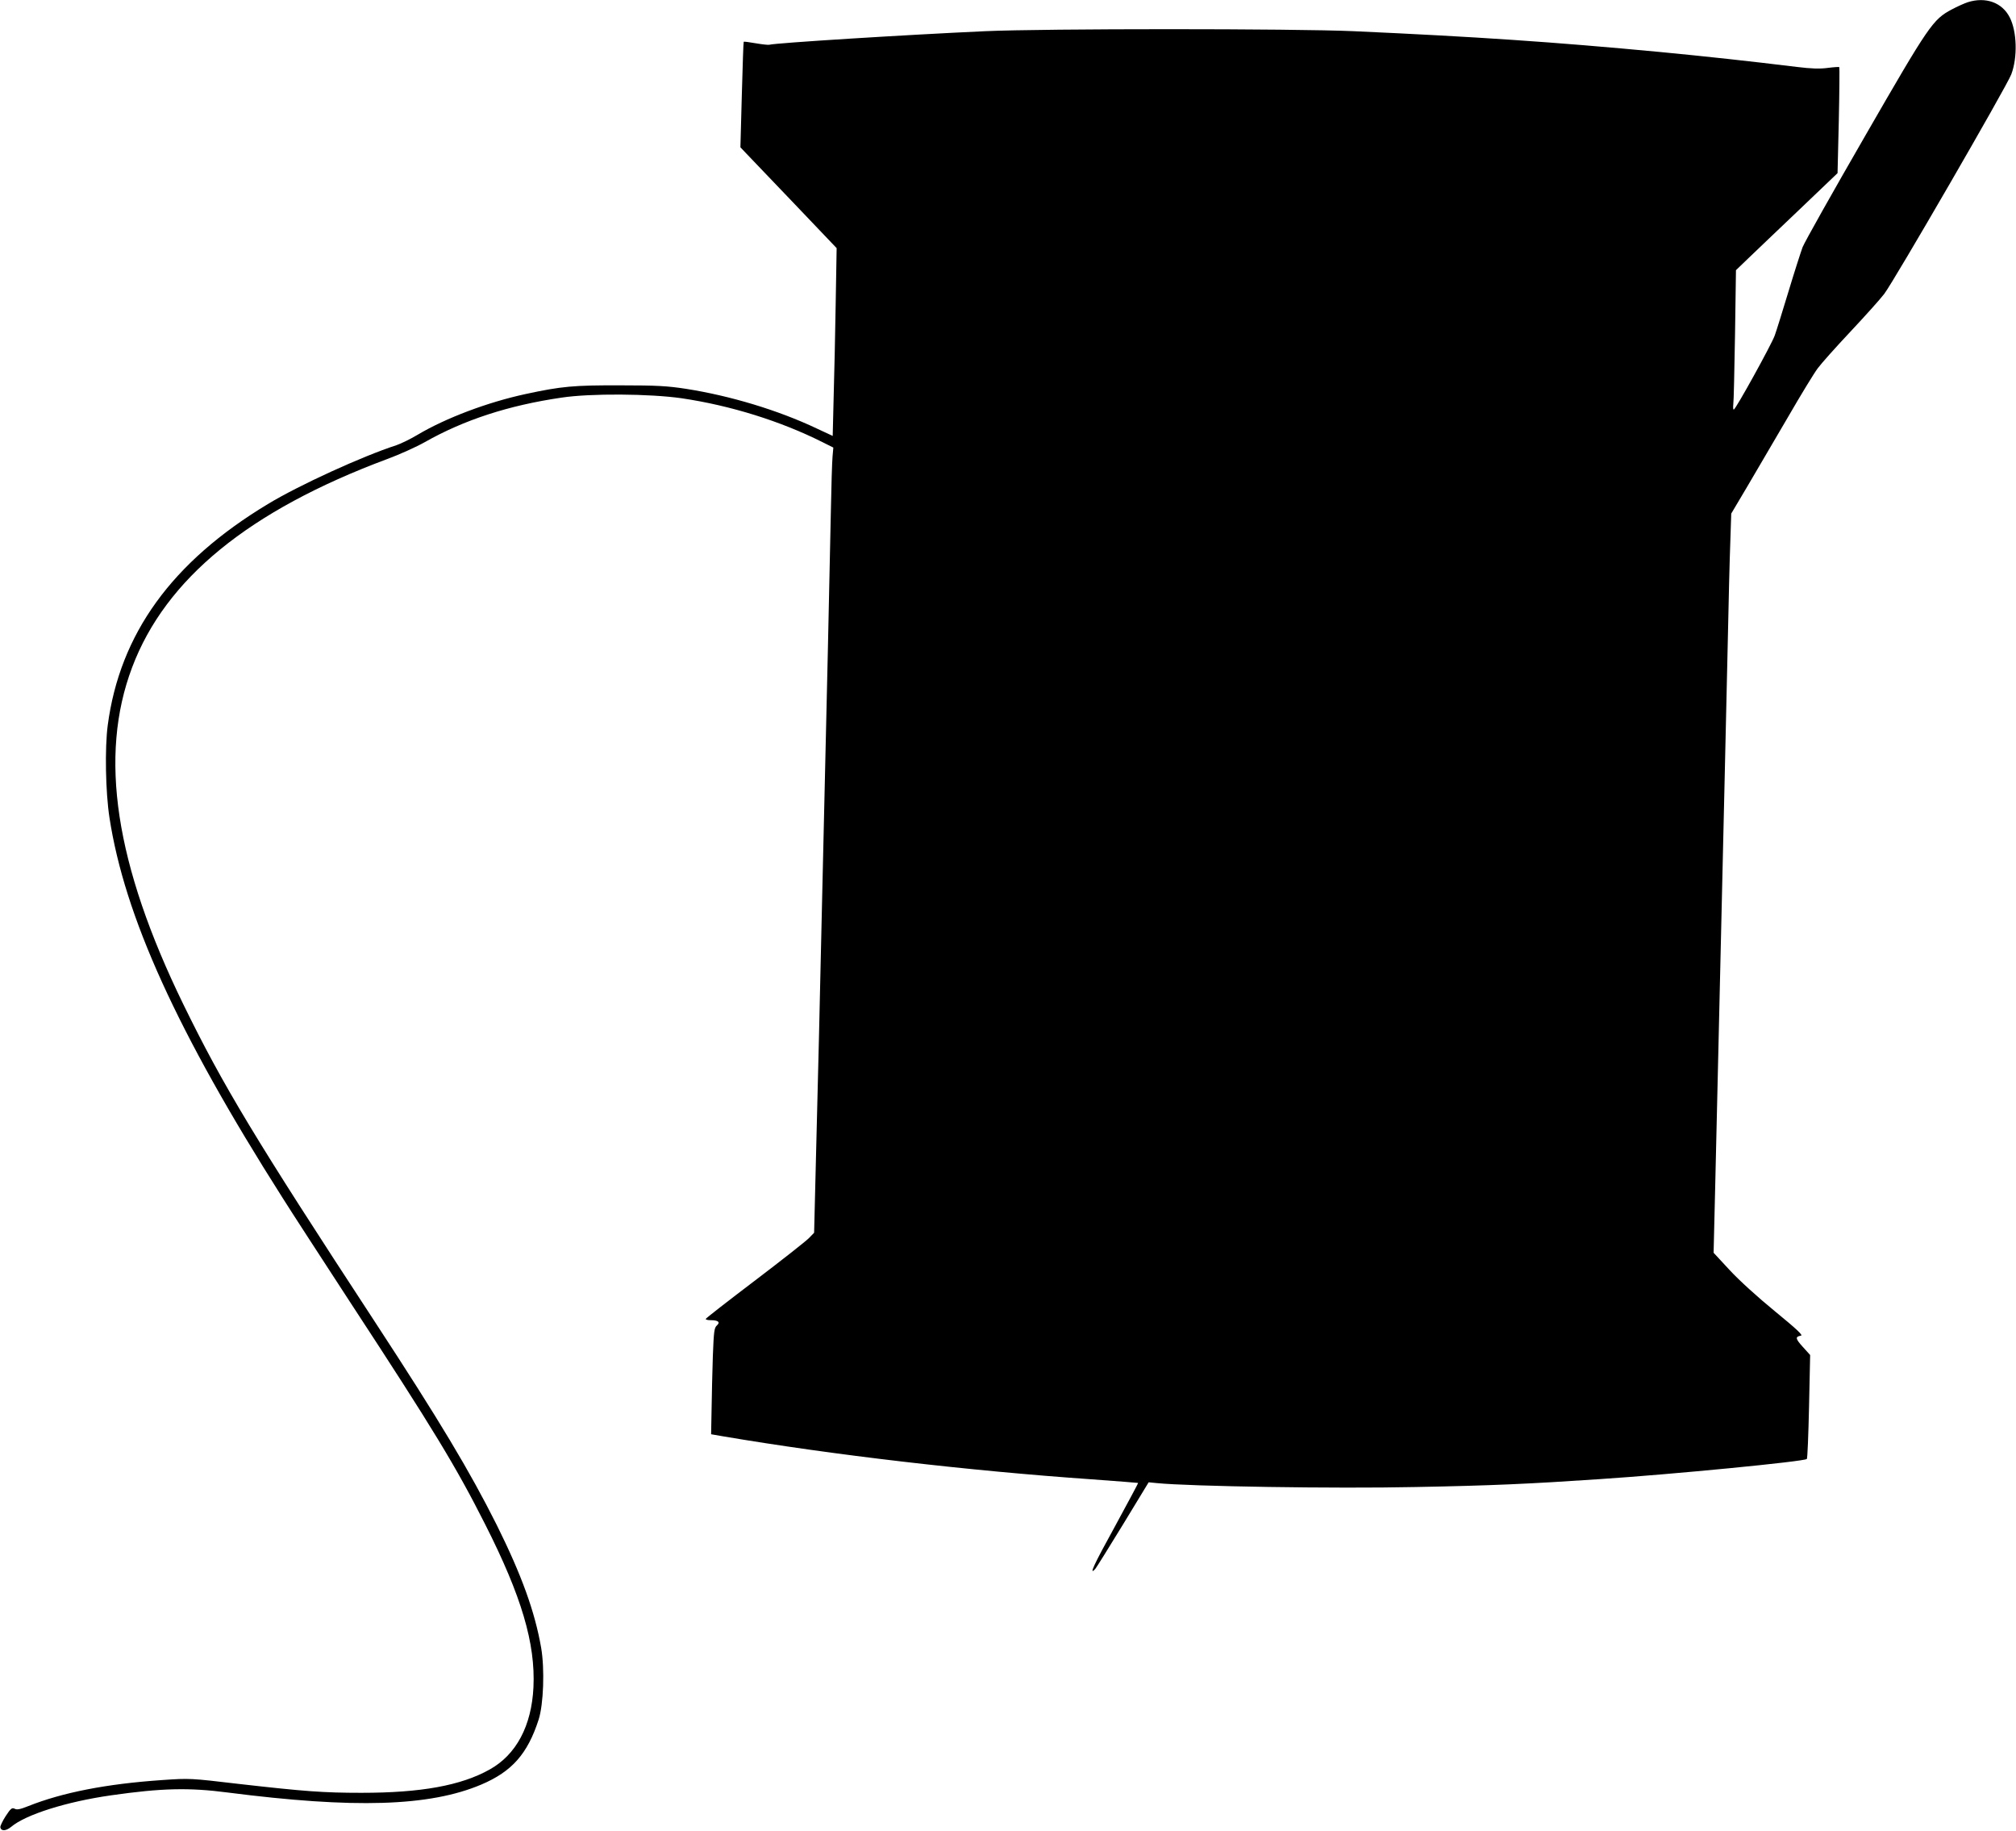
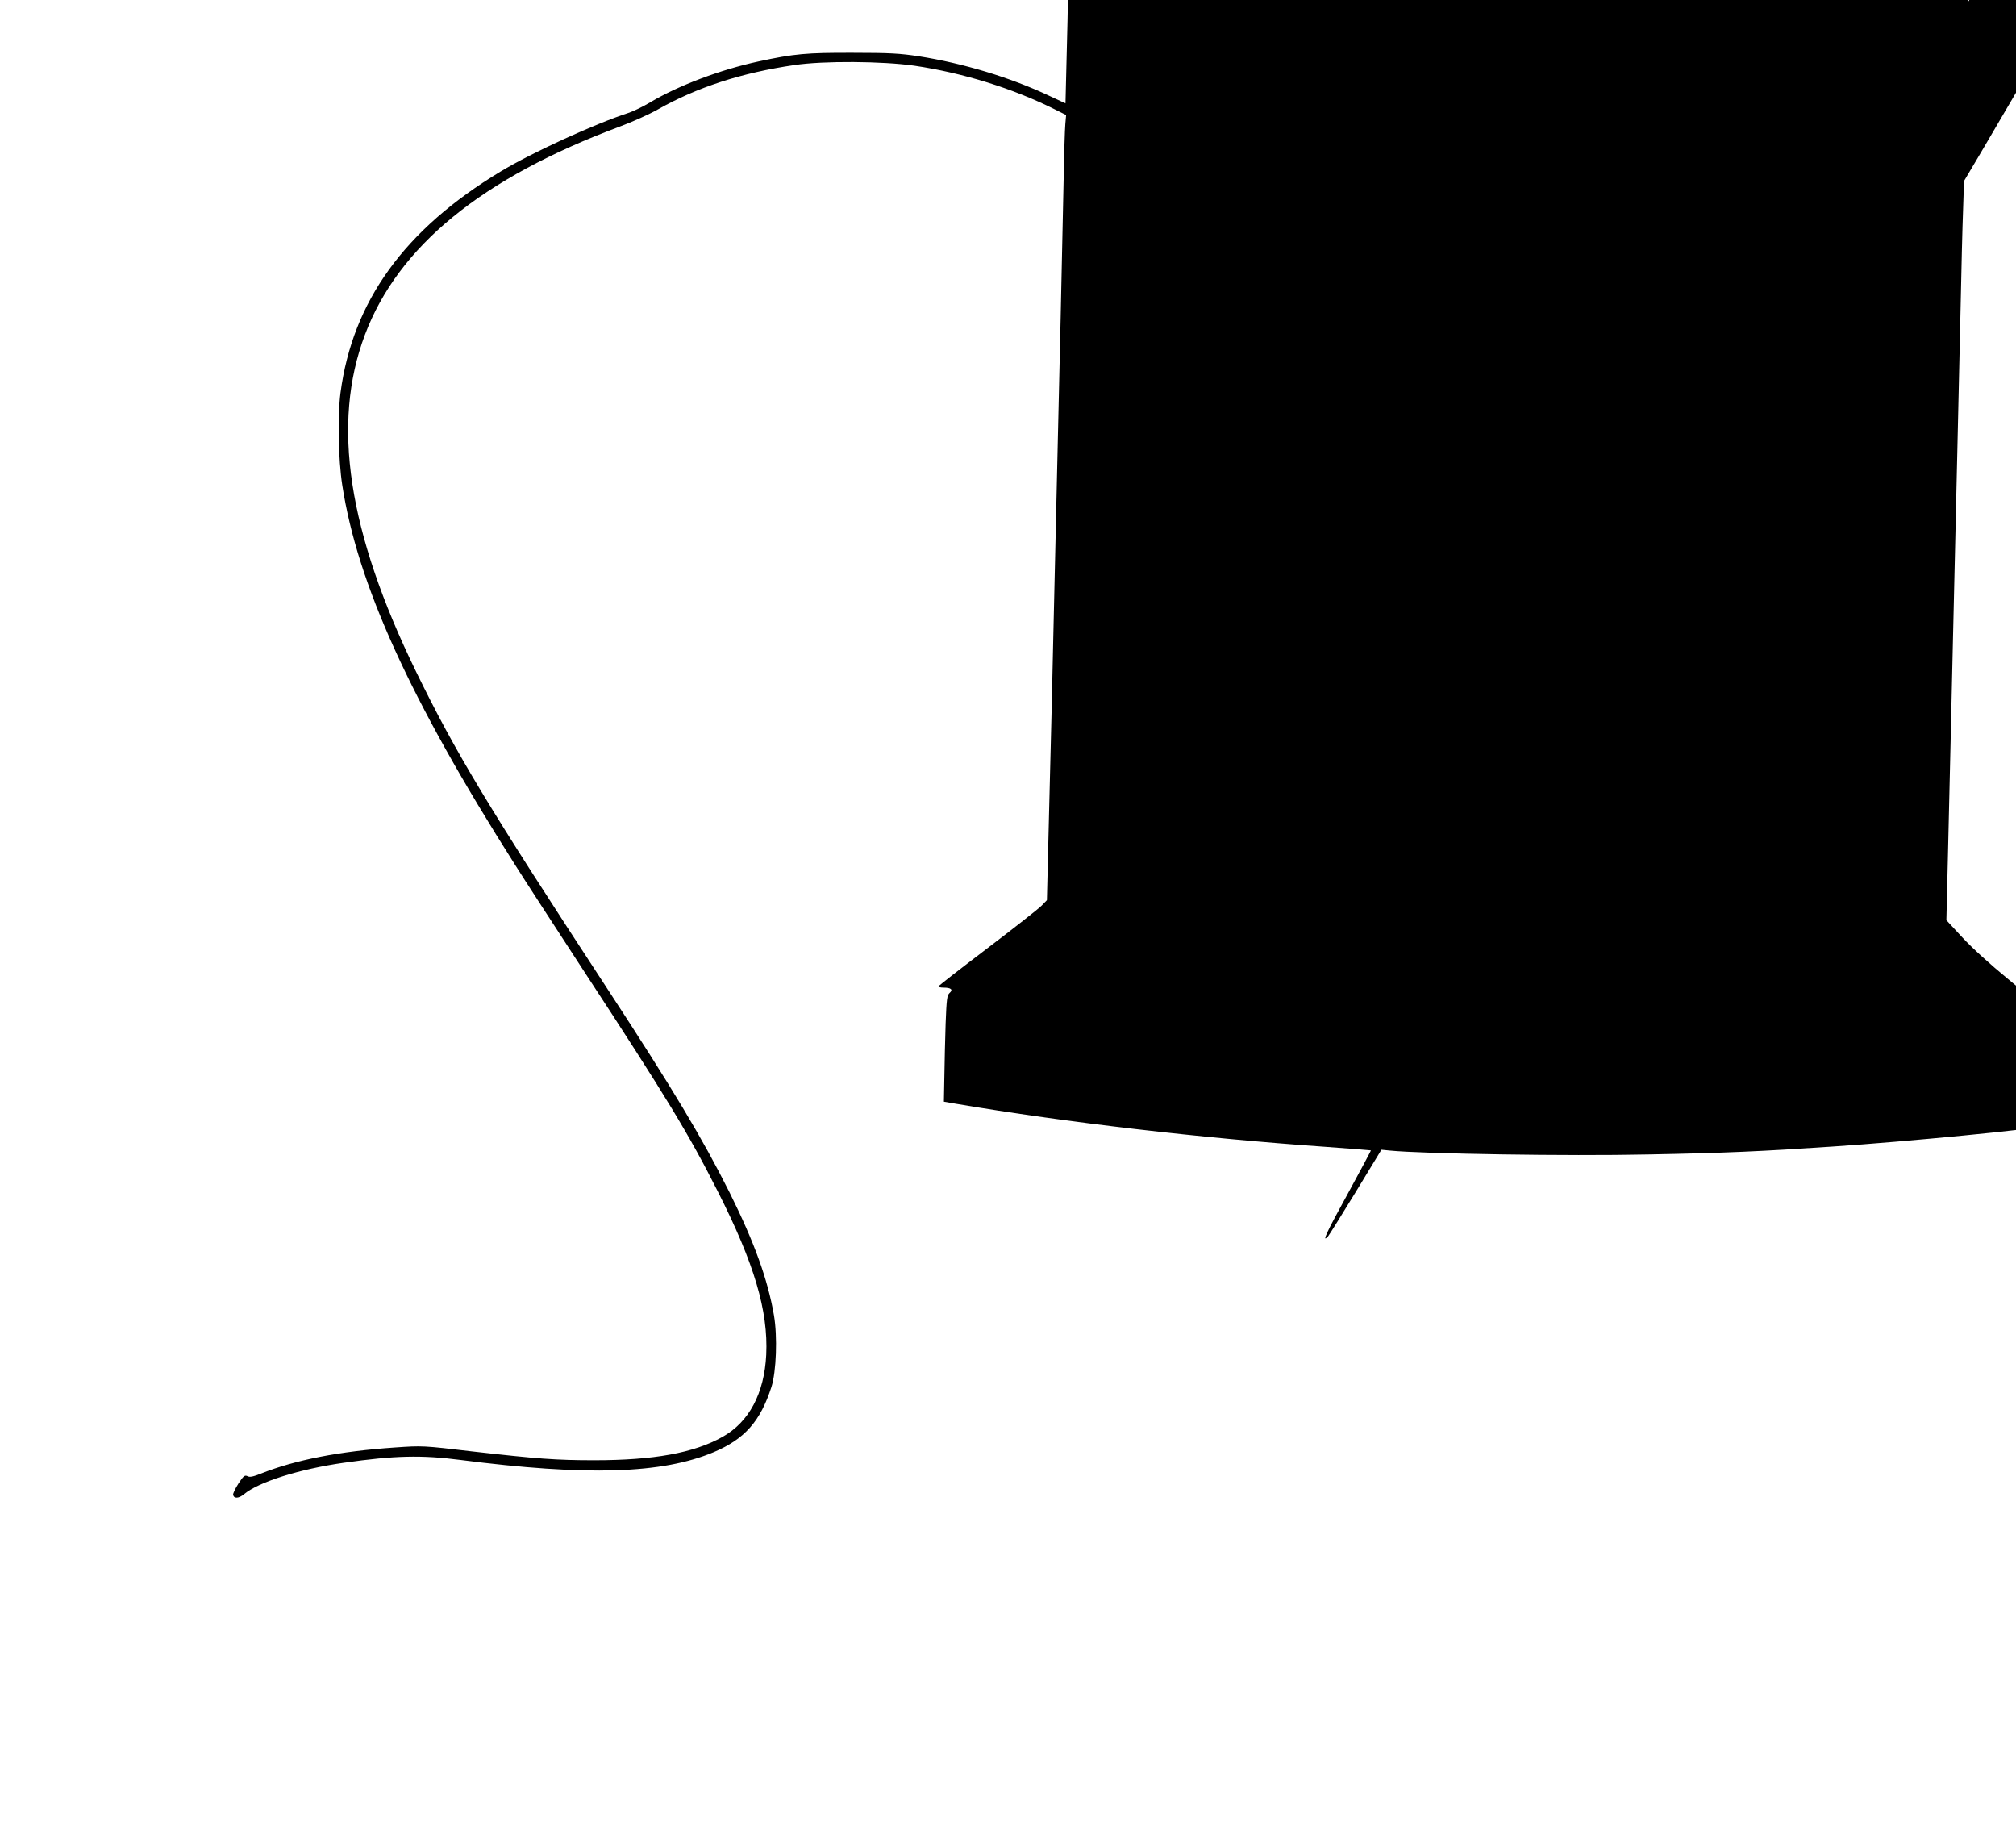
<svg xmlns="http://www.w3.org/2000/svg" version="1.0" width="1280pt" height="1162pt" viewBox="0 0 1280 1162" preserveAspectRatio="xMidYMid meet">
  <g transform="translate(0,1162) scale(0.1,-0.1)" fill="#000000" stroke="none">
-     <path d="M12494 11606 c-22 -7 -68 -28 -102 -46 -120 -64 -143 -97 -550 -803 -205 -355 -384 -673 -397 -706 -12 -33 -53 -160 -90 -283 -37 -122 -76 -248 -87 -278 -21 -58 -248 -469 -260 -470 -4 0 -5 15 -3 33 3 17 7 217 11 442 l6 410 78 75 c43 41 188 180 323 308 l244 233 8 335 c4 185 5 337 3 338 -1 2 -34 0 -73 -5 -50 -7 -106 -5 -195 6 -311 38 -579 67 -870 95 -680 64 -1170 97 -1945 132 -379 17 -1965 17 -2340 0 -507 -23 -1335 -75 -1370 -86 -6 -2 -44 2 -85 9 -41 7 -76 12 -78 10 -2 -2 -7 -153 -12 -337 l-9 -333 38 -40 c21 -22 159 -166 306 -320 l267 -280 -6 -350 c-3 -192 -9 -461 -13 -596 l-6 -246 -101 47 c-247 117 -550 208 -831 252 -118 18 -184 22 -415 22 -298 1 -375 -6 -602 -55 -242 -52 -509 -153 -687 -259 -45 -27 -105 -56 -134 -66 -217 -70 -621 -255 -817 -374 -609 -367 -939 -823 -1016 -1404 -19 -145 -14 -423 11 -586 96 -625 429 -1359 1097 -2410 57 -91 253 -392 434 -670 529 -808 670 -1041 854 -1405 232 -458 320 -757 307 -1035 -12 -245 -109 -428 -278 -522 -182 -102 -436 -148 -814 -148 -242 0 -361 9 -775 56 -313 37 -316 37 -490 25 -353 -24 -634 -79 -852 -166 -50 -20 -71 -24 -85 -16 -17 8 -25 2 -57 -47 -20 -31 -35 -63 -34 -71 5 -26 36 -24 69 3 92 78 353 160 634 200 322 46 494 50 740 18 803 -103 1281 -89 1610 50 196 83 295 196 365 413 31 97 39 320 16 455 -40 230 -124 462 -282 780 -172 343 -362 660 -774 1290 -762 1164 -963 1497 -1216 2015 -433 888 -538 1575 -325 2139 212 562 742 995 1619 1322 79 29 187 78 240 108 249 141 532 233 867 282 185 28 561 25 763 -4 311 -46 628 -145 895 -279 l68 -34 -5 -57 c-3 -31 -8 -194 -11 -362 -5 -273 -26 -1204 -55 -2440 -5 -239 -15 -633 -20 -875 -6 -242 -15 -622 -21 -845 l-10 -405 -34 -35 c-20 -20 -175 -142 -345 -271 -170 -129 -309 -237 -309 -241 -1 -5 14 -8 32 -8 48 0 62 -13 38 -34 -16 -15 -19 -37 -25 -194 -3 -97 -7 -249 -8 -337 l-3 -159 75 -13 c702 -119 1564 -219 2340 -273 162 -12 295 -22 296 -23 2 -1 -65 -125 -147 -276 -134 -243 -168 -316 -125 -270 7 8 86 135 176 282 l163 268 51 -5 c208 -21 1135 -36 1642 -25 484 9 726 20 1169 50 470 31 1300 112 1317 128 4 3 10 153 14 333 l7 327 -47 52 c-47 52 -49 64 -11 71 14 2 -28 42 -165 154 -109 89 -228 197 -288 262 l-102 110 10 414 c5 227 14 613 20 858 10 441 21 901 40 1728 5 235 14 630 20 877 5 248 12 532 16 632 l6 183 105 177 c57 98 172 294 255 435 82 142 167 281 189 310 21 29 114 133 206 231 93 99 190 207 216 241 58 74 779 1319 807 1394 41 108 36 273 -10 362 -48 94 -152 132 -266 96z" />
+     <path d="M12494 11606 l6 410 78 75 c43 41 188 180 323 308 l244 233 8 335 c4 185 5 337 3 338 -1 2 -34 0 -73 -5 -50 -7 -106 -5 -195 6 -311 38 -579 67 -870 95 -680 64 -1170 97 -1945 132 -379 17 -1965 17 -2340 0 -507 -23 -1335 -75 -1370 -86 -6 -2 -44 2 -85 9 -41 7 -76 12 -78 10 -2 -2 -7 -153 -12 -337 l-9 -333 38 -40 c21 -22 159 -166 306 -320 l267 -280 -6 -350 c-3 -192 -9 -461 -13 -596 l-6 -246 -101 47 c-247 117 -550 208 -831 252 -118 18 -184 22 -415 22 -298 1 -375 -6 -602 -55 -242 -52 -509 -153 -687 -259 -45 -27 -105 -56 -134 -66 -217 -70 -621 -255 -817 -374 -609 -367 -939 -823 -1016 -1404 -19 -145 -14 -423 11 -586 96 -625 429 -1359 1097 -2410 57 -91 253 -392 434 -670 529 -808 670 -1041 854 -1405 232 -458 320 -757 307 -1035 -12 -245 -109 -428 -278 -522 -182 -102 -436 -148 -814 -148 -242 0 -361 9 -775 56 -313 37 -316 37 -490 25 -353 -24 -634 -79 -852 -166 -50 -20 -71 -24 -85 -16 -17 8 -25 2 -57 -47 -20 -31 -35 -63 -34 -71 5 -26 36 -24 69 3 92 78 353 160 634 200 322 46 494 50 740 18 803 -103 1281 -89 1610 50 196 83 295 196 365 413 31 97 39 320 16 455 -40 230 -124 462 -282 780 -172 343 -362 660 -774 1290 -762 1164 -963 1497 -1216 2015 -433 888 -538 1575 -325 2139 212 562 742 995 1619 1322 79 29 187 78 240 108 249 141 532 233 867 282 185 28 561 25 763 -4 311 -46 628 -145 895 -279 l68 -34 -5 -57 c-3 -31 -8 -194 -11 -362 -5 -273 -26 -1204 -55 -2440 -5 -239 -15 -633 -20 -875 -6 -242 -15 -622 -21 -845 l-10 -405 -34 -35 c-20 -20 -175 -142 -345 -271 -170 -129 -309 -237 -309 -241 -1 -5 14 -8 32 -8 48 0 62 -13 38 -34 -16 -15 -19 -37 -25 -194 -3 -97 -7 -249 -8 -337 l-3 -159 75 -13 c702 -119 1564 -219 2340 -273 162 -12 295 -22 296 -23 2 -1 -65 -125 -147 -276 -134 -243 -168 -316 -125 -270 7 8 86 135 176 282 l163 268 51 -5 c208 -21 1135 -36 1642 -25 484 9 726 20 1169 50 470 31 1300 112 1317 128 4 3 10 153 14 333 l7 327 -47 52 c-47 52 -49 64 -11 71 14 2 -28 42 -165 154 -109 89 -228 197 -288 262 l-102 110 10 414 c5 227 14 613 20 858 10 441 21 901 40 1728 5 235 14 630 20 877 5 248 12 532 16 632 l6 183 105 177 c57 98 172 294 255 435 82 142 167 281 189 310 21 29 114 133 206 231 93 99 190 207 216 241 58 74 779 1319 807 1394 41 108 36 273 -10 362 -48 94 -152 132 -266 96z" />
  </g>
</svg>